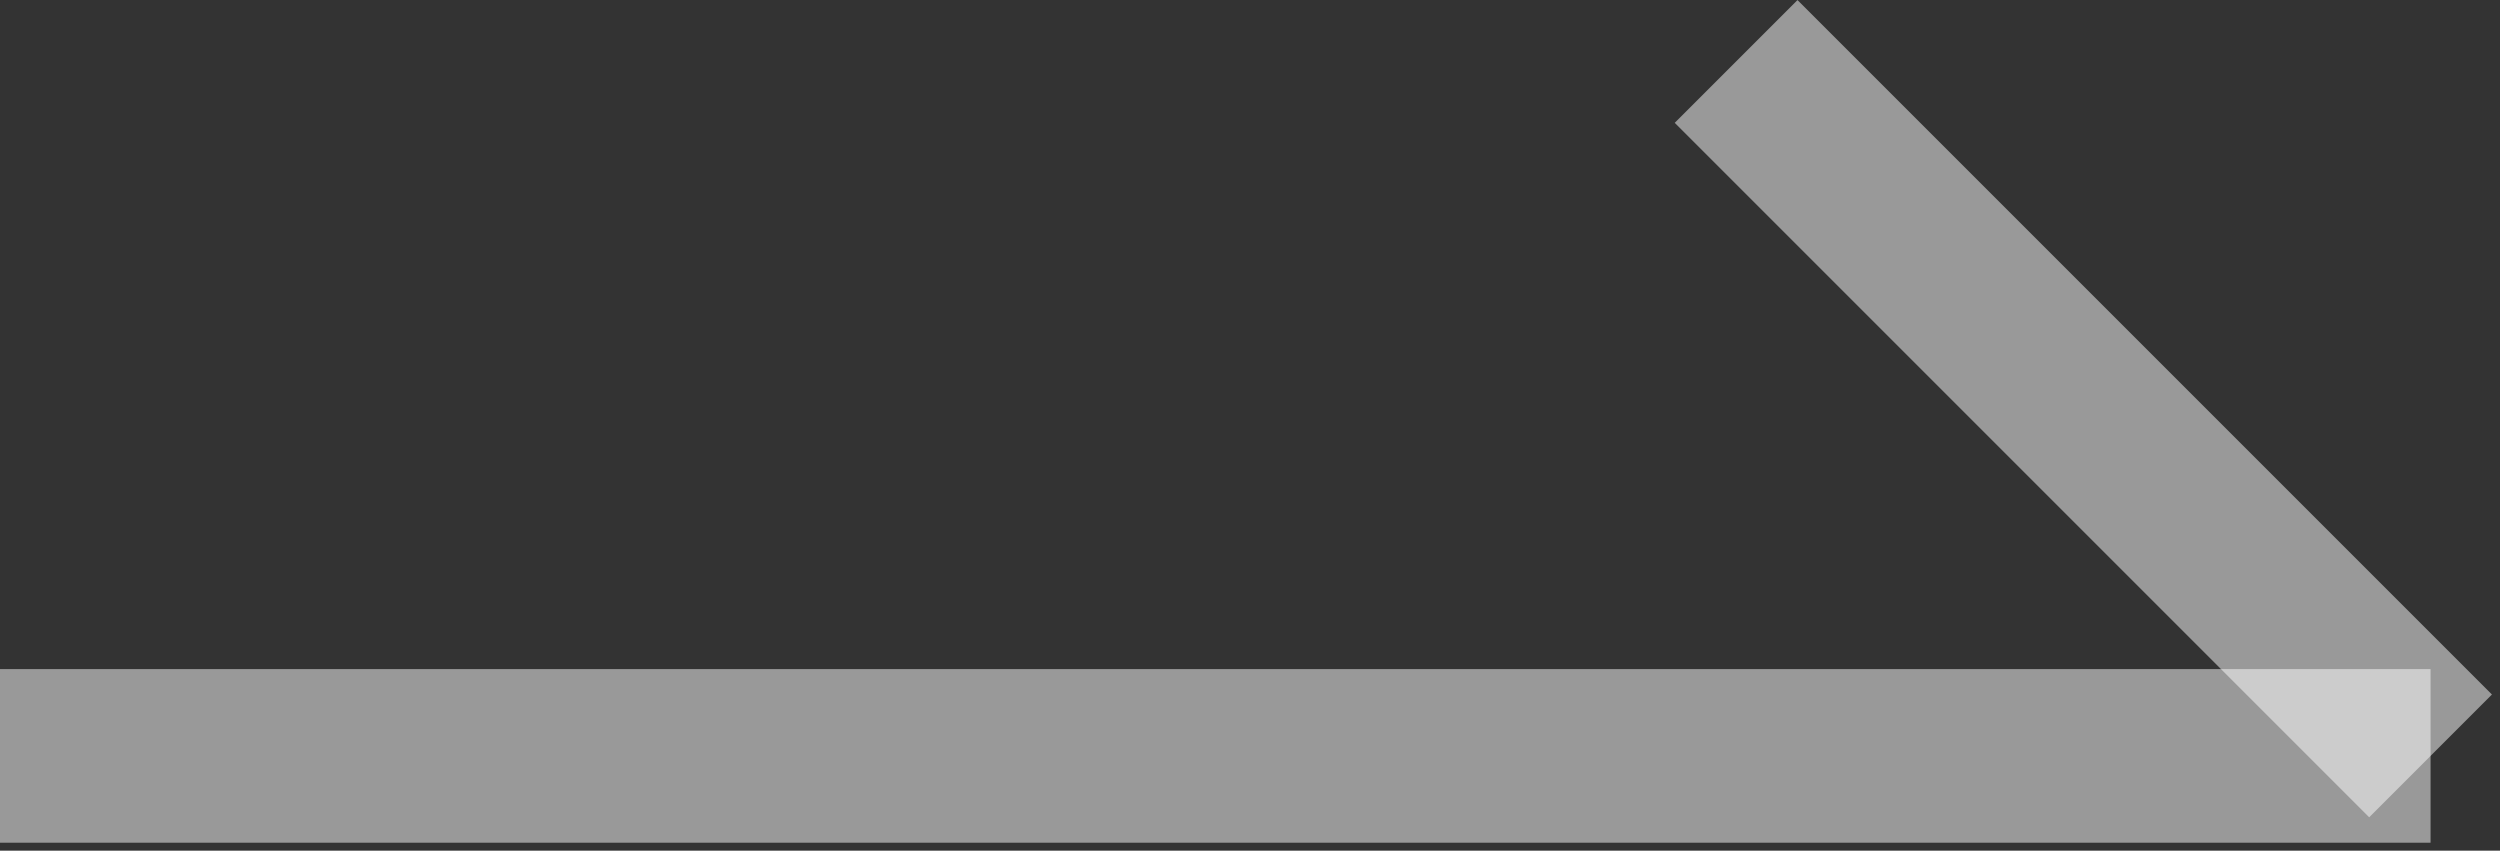
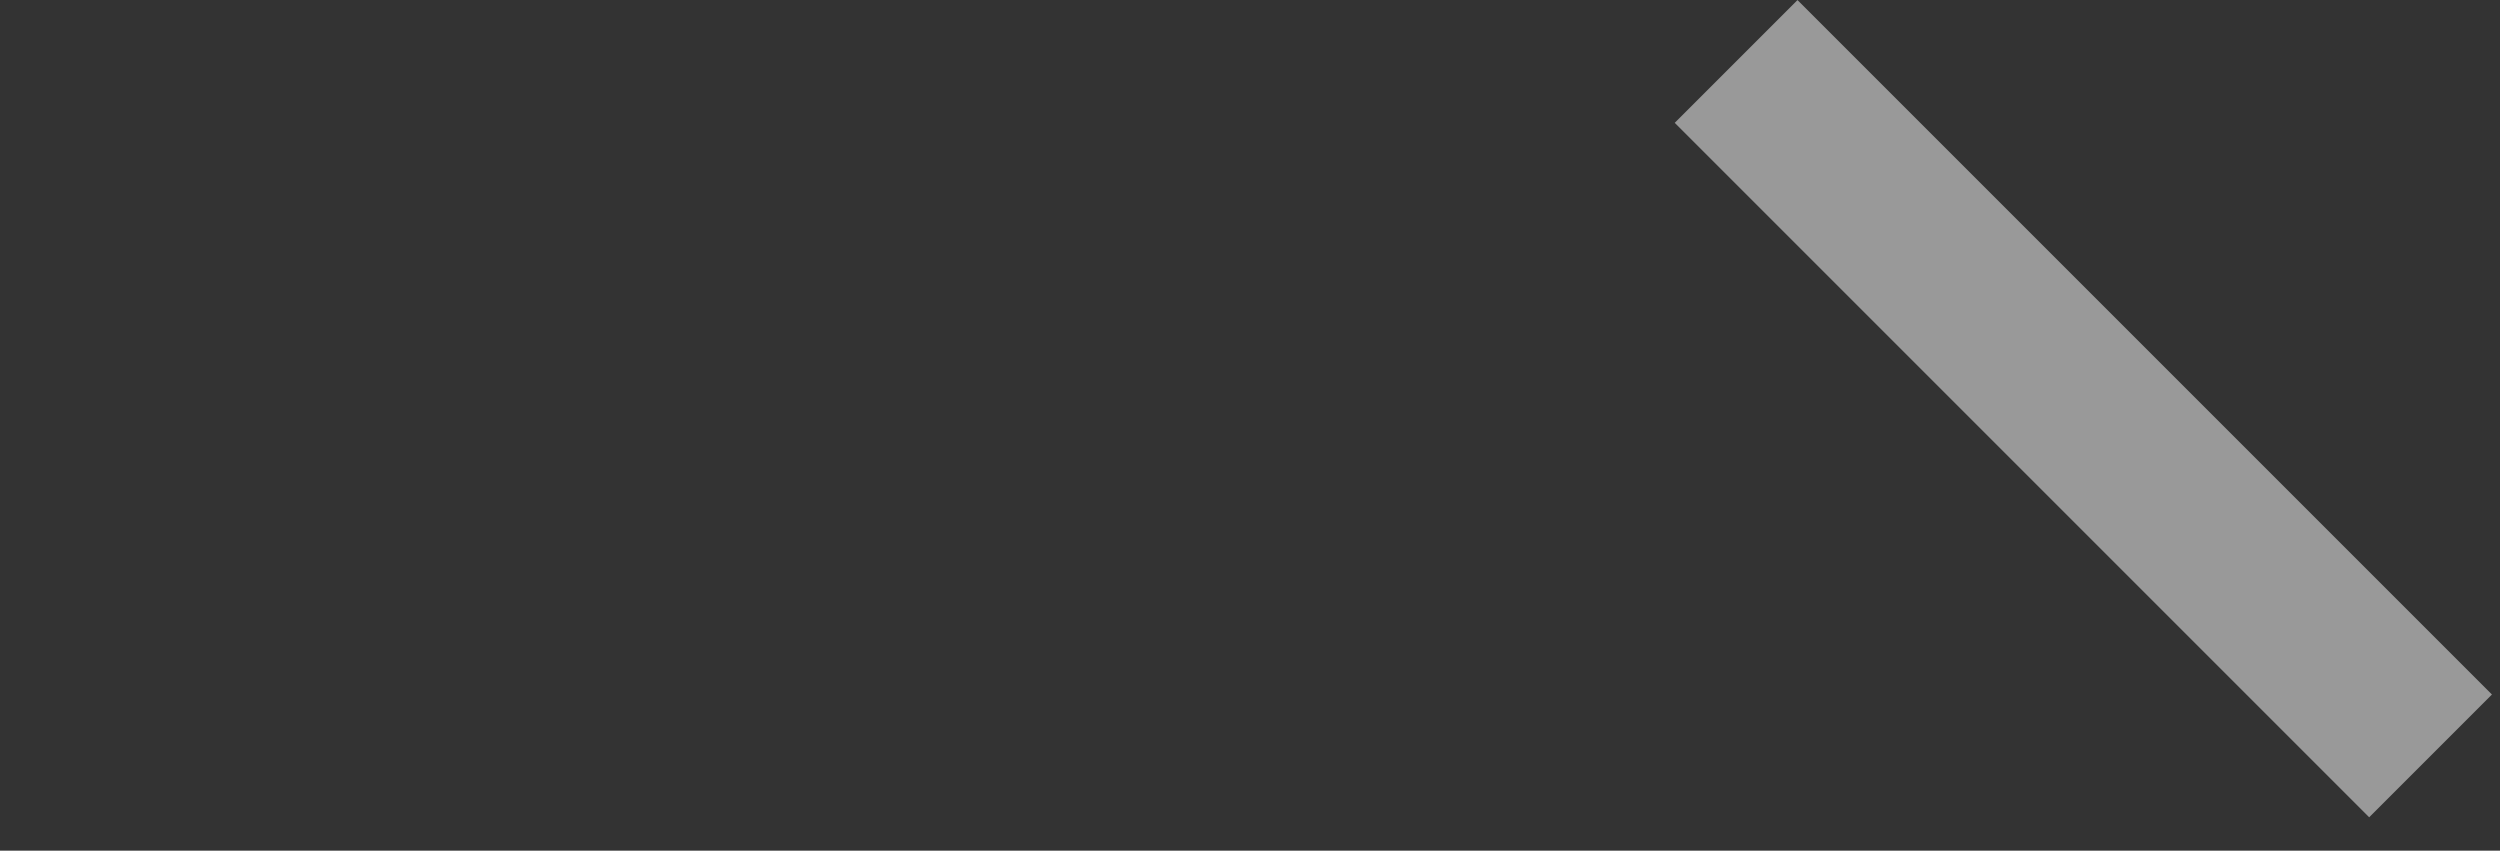
<svg xmlns="http://www.w3.org/2000/svg" version="1.1" id="レイヤー_1" x="0px" y="0px" viewBox="0 0 14.4 4.9" style="enable-background:new 0 0 14.4 4.9;" xml:space="preserve">
  <rect x="0" y="0" width="14.4" height="4.9" fill="#333333" stroke="none" />
  <style type="text/css">
	.st0{opacity:0.5;fill:none;stroke:#FFFFFF;enable-background:new    ;}
</style>
  <g id="グループ_234" transform="translate(-876.5 -4504.146)">
-     <line id="線_10" class="st0" x1="876.5" y1="4508.5" x2="890.5" y2="4508.5" />
    <line id="線_11" class="st0" x1="886.5" y1="4504.5" x2="890.5" y2="4508.5" />
  </g>
</svg>